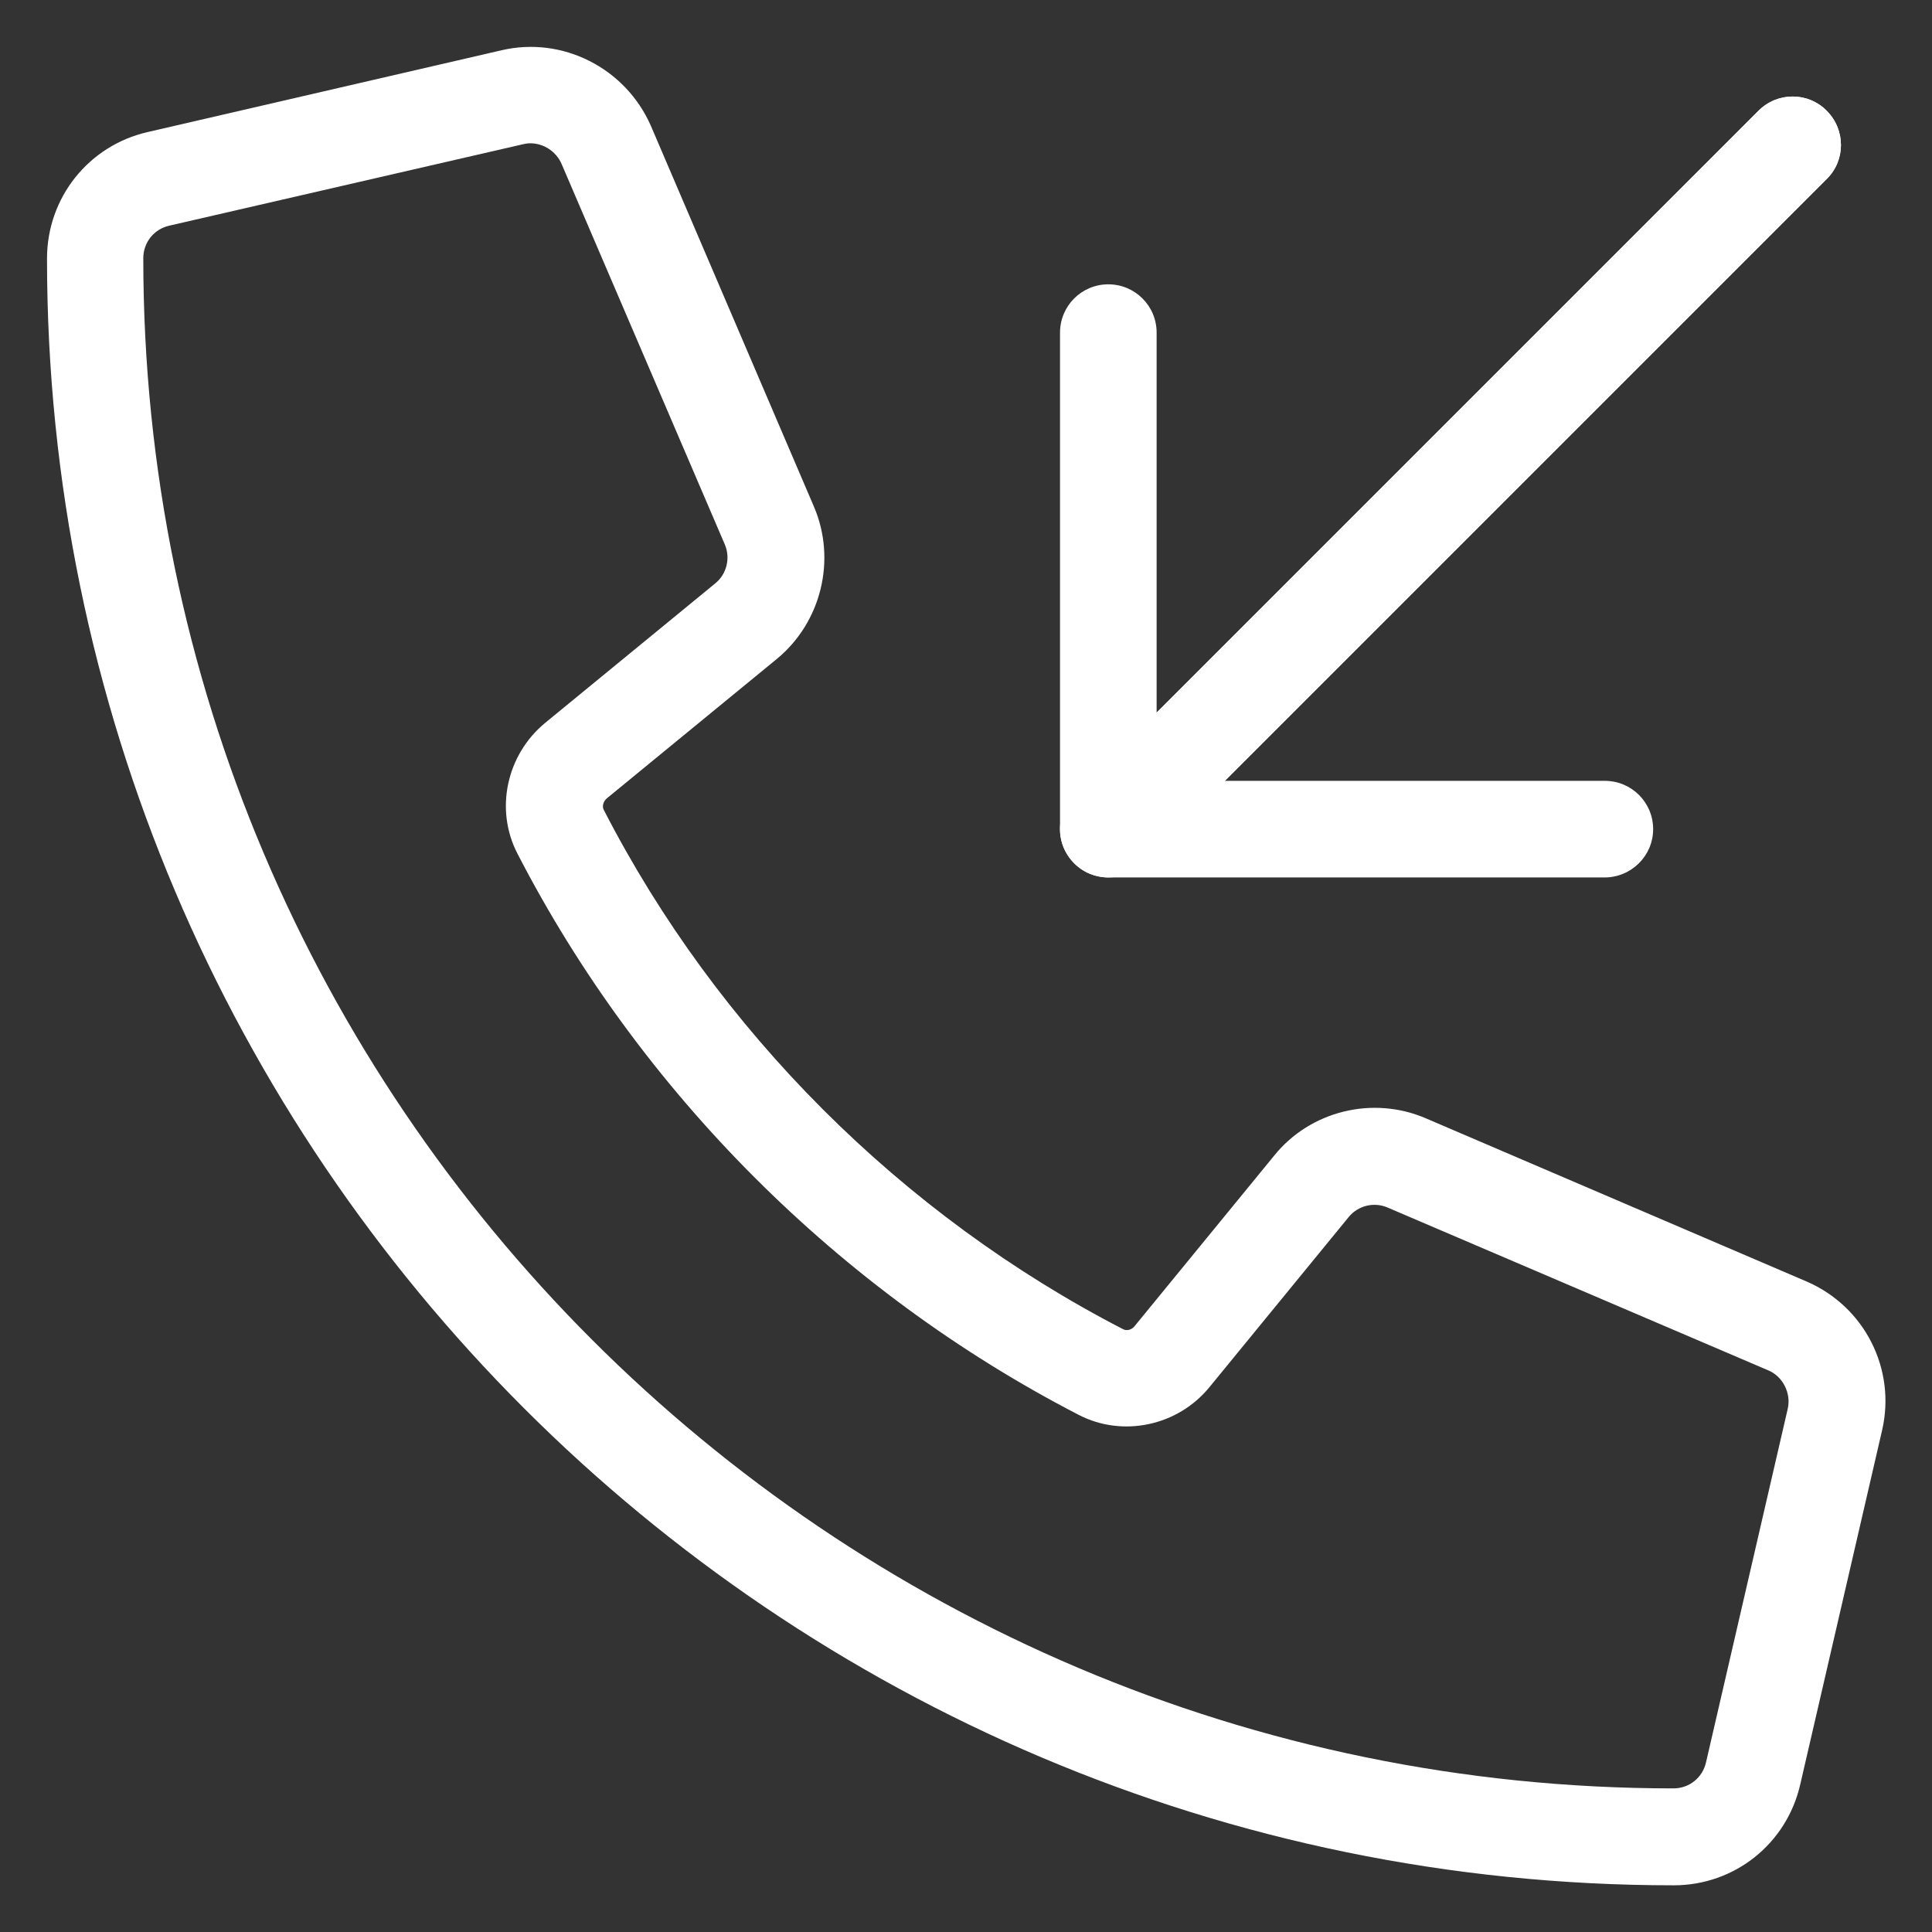
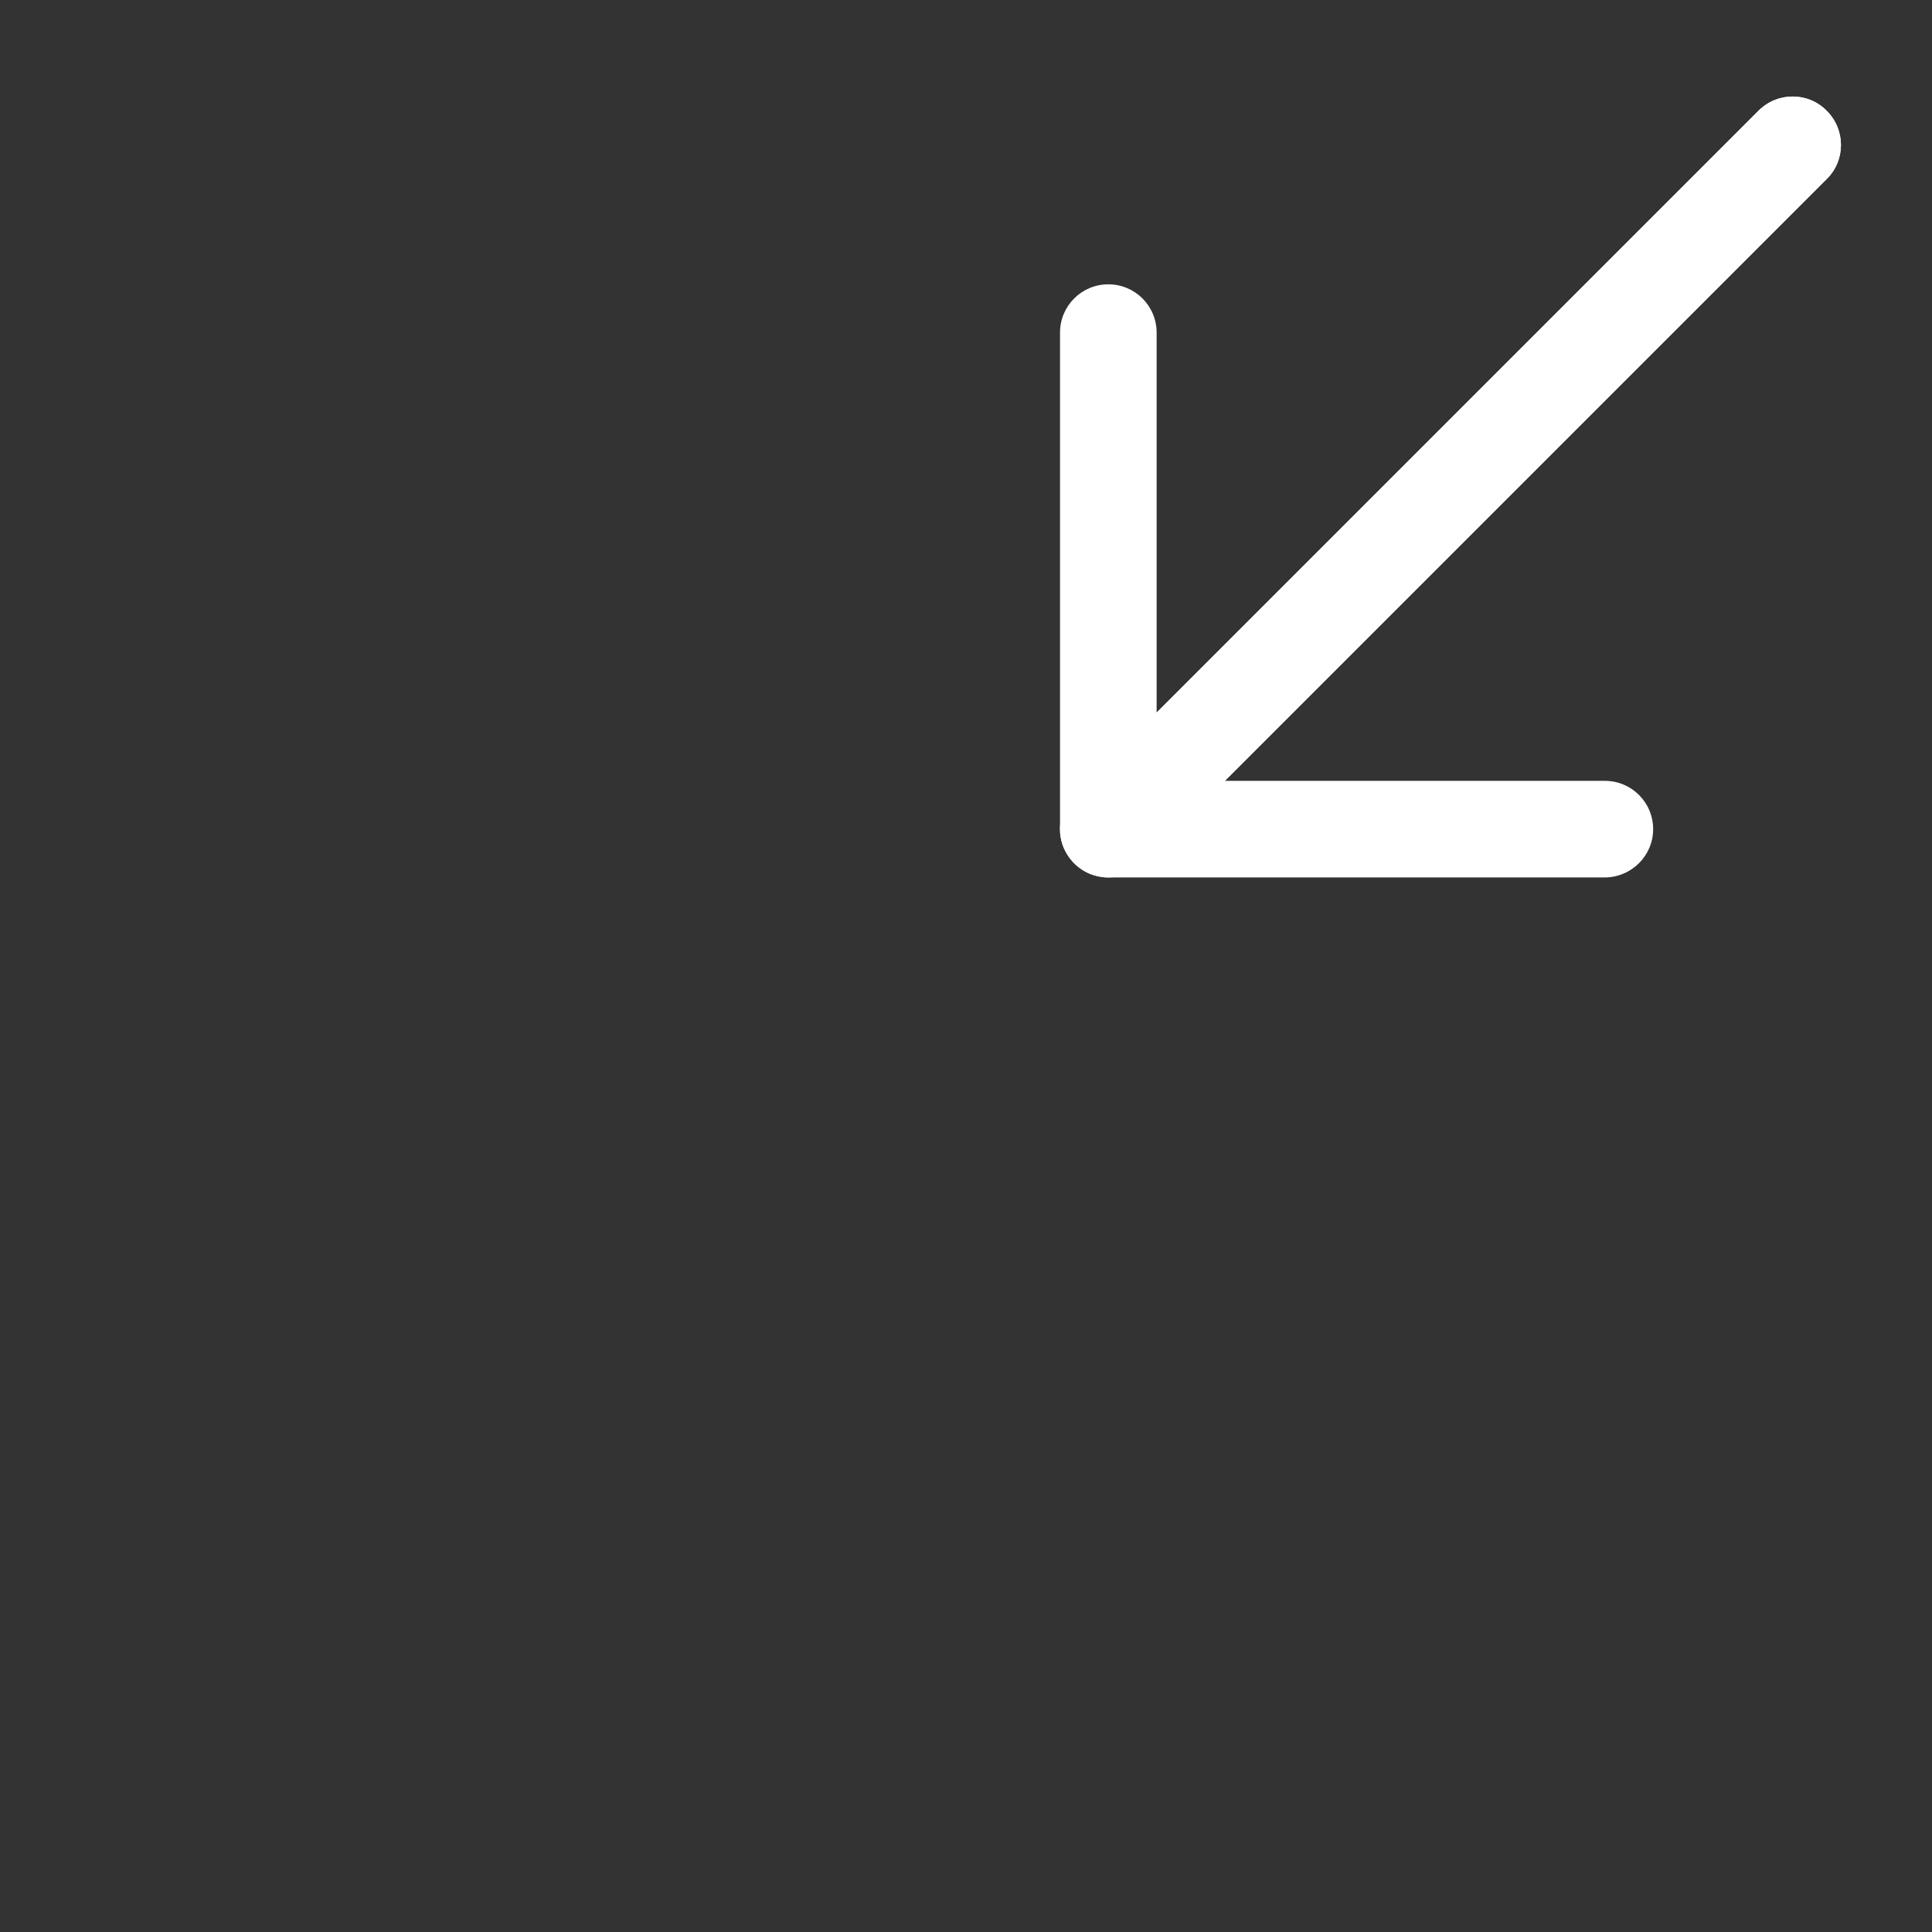
<svg xmlns="http://www.w3.org/2000/svg" version="1.1" id="Layer_1" x="0px" y="0px" viewBox="0 0 60 60" style="enable-background:new 0 0 60 60;" xml:space="preserve">
  <rect x="0" y="0" width="60" height="60" fill="#333333" stroke="none" />
  <style type="text/css">
	.st0{fill:#FFFFFF;}
</style>
  <g>
    <g>
-       <path class="st0" d="M51.98,58.55c-27.86,0-50.52-22.67-50.52-50.52c0-1.89,1.29-3.51,3.13-3.93l10.99-2.54    c1.89-0.44,3.84,0.55,4.63,2.34l5.07,11.84c0.7,1.64,0.23,3.58-1.15,4.72l-5.28,4.33c-0.11,0.09-0.16,0.25-0.1,0.36    C22.27,32,28,37.73,34.88,41.28c0.11,0.06,0.27,0.02,0.36-0.1l4.33-5.29c1.12-1.39,3.06-1.87,4.71-1.16l11.83,5.07    c1.8,0.78,2.78,2.72,2.34,4.62l-2.54,10.99C55.49,57.26,53.87,58.55,51.98,58.55z M16.47,4.45c-0.08,0-0.15,0.01-0.23,0.03    L5.25,7.01c-0.47,0.11-0.8,0.52-0.8,1.01c0,26.2,21.32,47.52,47.52,47.52c0.49,0,0.9-0.33,1.01-0.8l0,0l2.54-10.99    c0.11-0.48-0.15-1-0.6-1.19L43.09,37.5c-0.42-0.18-0.91-0.06-1.2,0.29l-4.33,5.29c-0.98,1.2-2.69,1.57-4.06,0.86    c-7.42-3.83-13.61-10.02-17.43-17.43c-0.71-1.37-0.34-3.07,0.86-4.06l5.28-4.33c0.36-0.29,0.48-0.79,0.3-1.21L17.44,5.09    C17.27,4.7,16.88,4.45,16.47,4.45z" />
-     </g>
+       </g>
  </g>
  <g>
    <g>
      <path class="st0" d="M34.42,27.25c-0.19,0-0.39-0.04-0.57-0.11c-0.56-0.23-0.93-0.78-0.93-1.39V10.33c0-0.83,0.67-1.5,1.5-1.5    s1.5,0.67,1.5,1.5v11.8L54.61,3.44c0.59-0.59,1.54-0.59,2.12,0c0.59,0.59,0.59,1.54,0,2.12L35.48,26.81    C35.19,27.1,34.81,27.25,34.42,27.25z" />
    </g>
  </g>
  <g>
    <g>
      <path class="st0" d="M49.83,27.25H34.42c-0.61,0-1.15-0.37-1.39-0.93c-0.23-0.56-0.1-1.21,0.33-1.63L54.61,3.44    c0.59-0.59,1.54-0.59,2.12,0c0.59,0.59,0.59,1.54,0,2.12L38.04,24.25h11.8c0.83,0,1.5,0.67,1.5,1.5S50.66,27.25,49.83,27.25z" />
    </g>
  </g>
</svg>